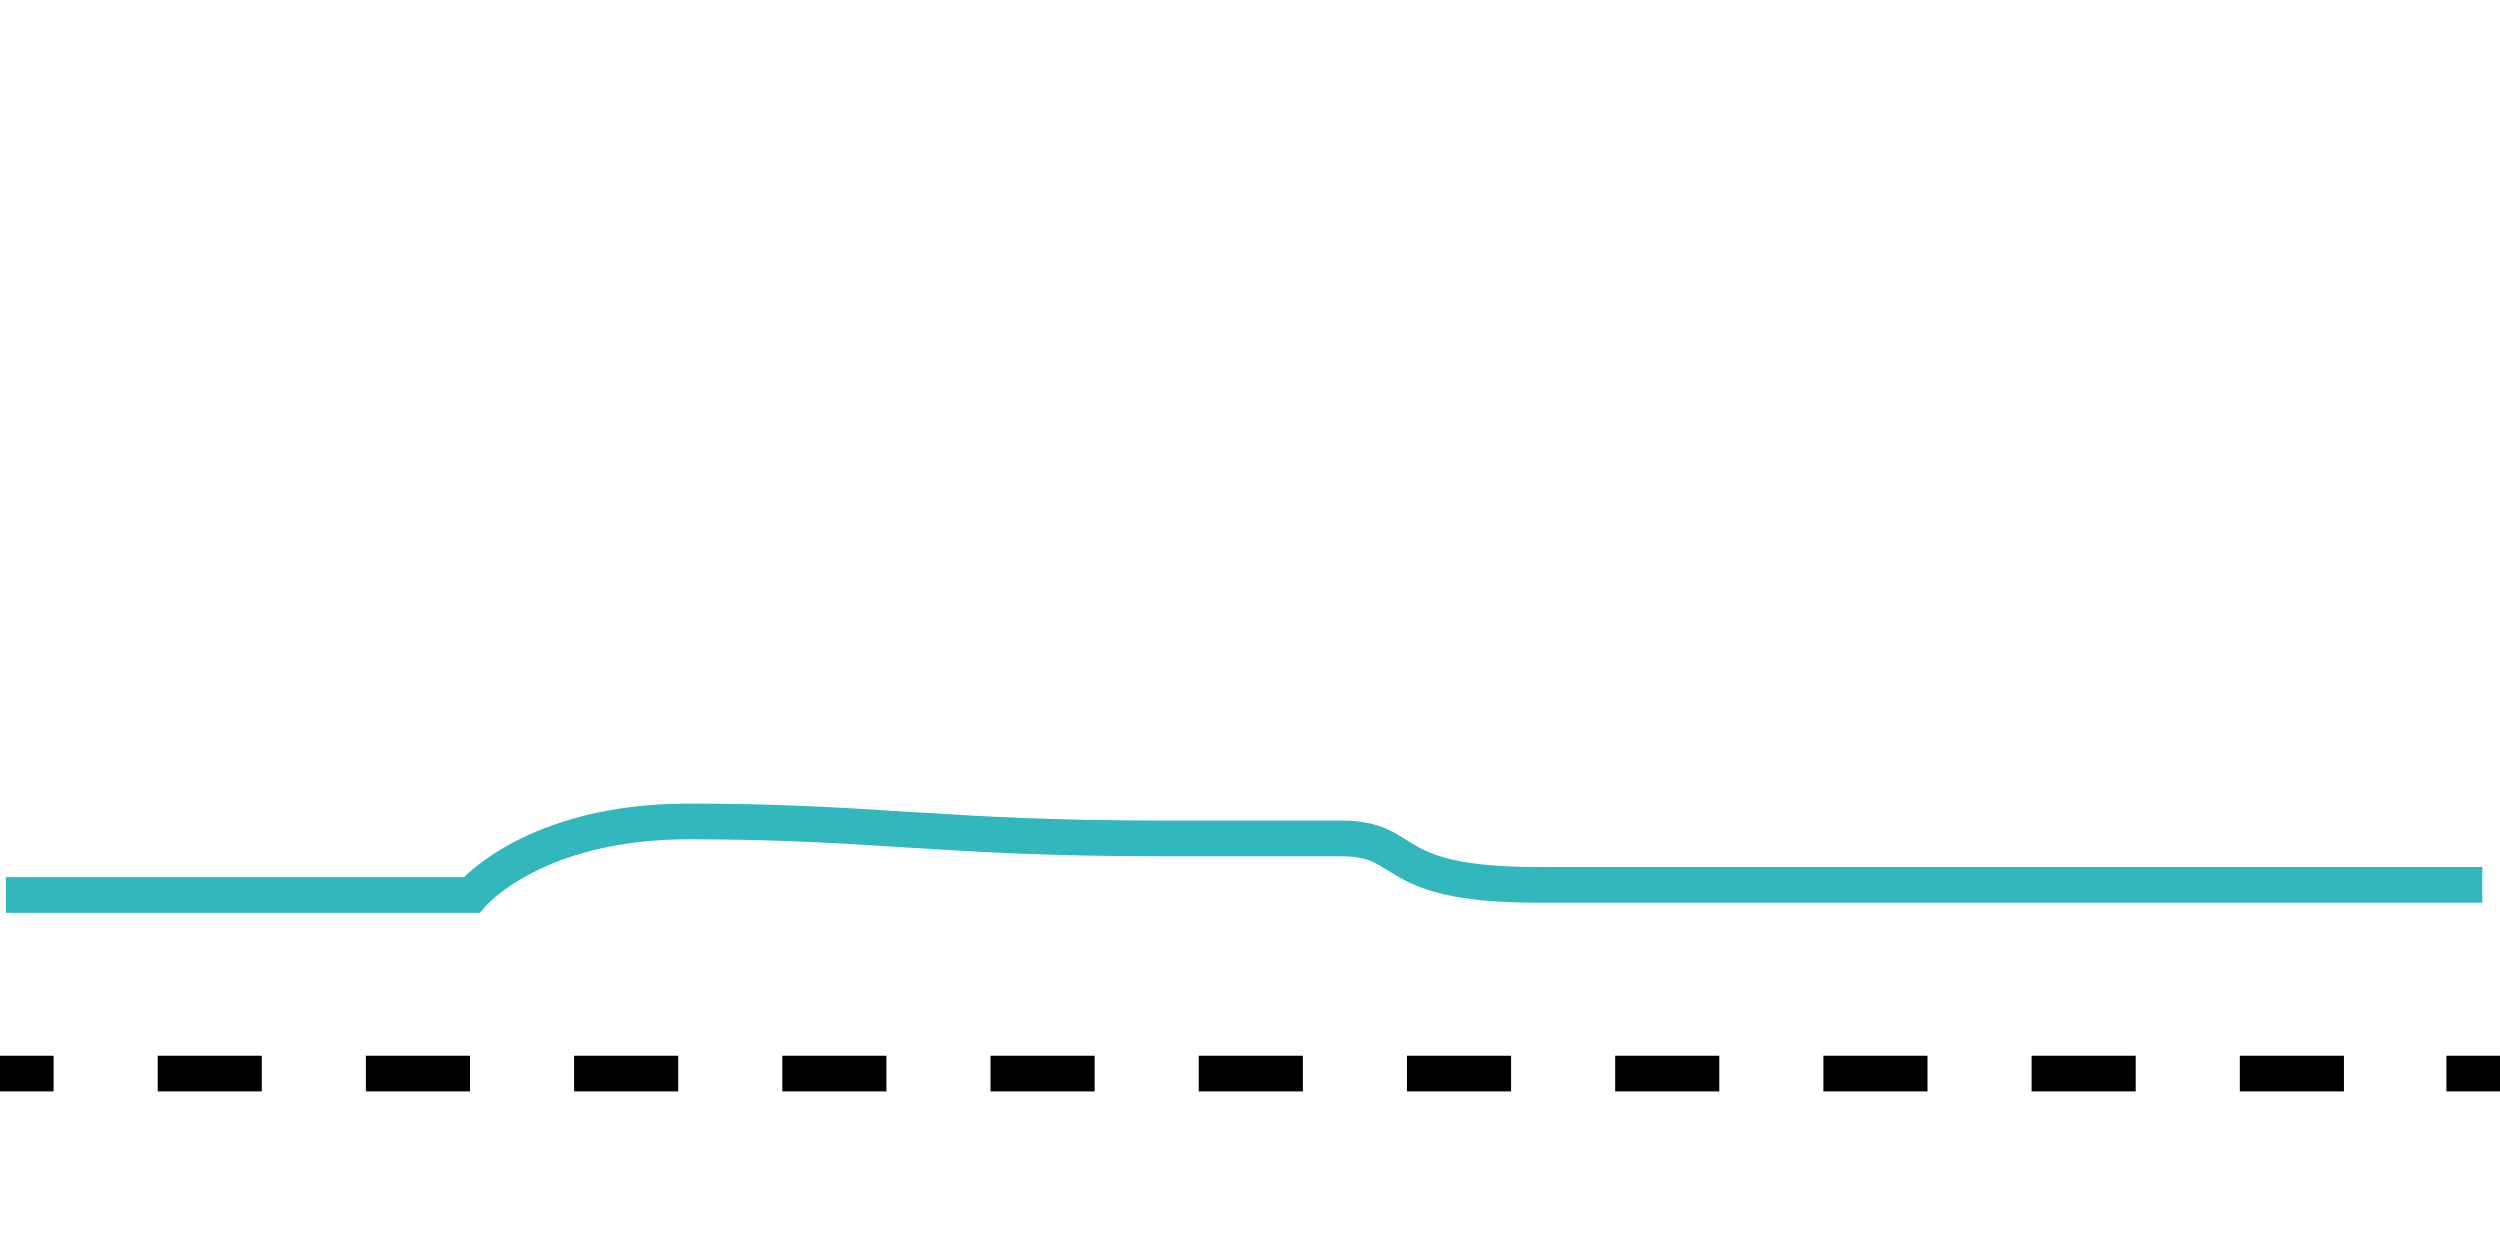
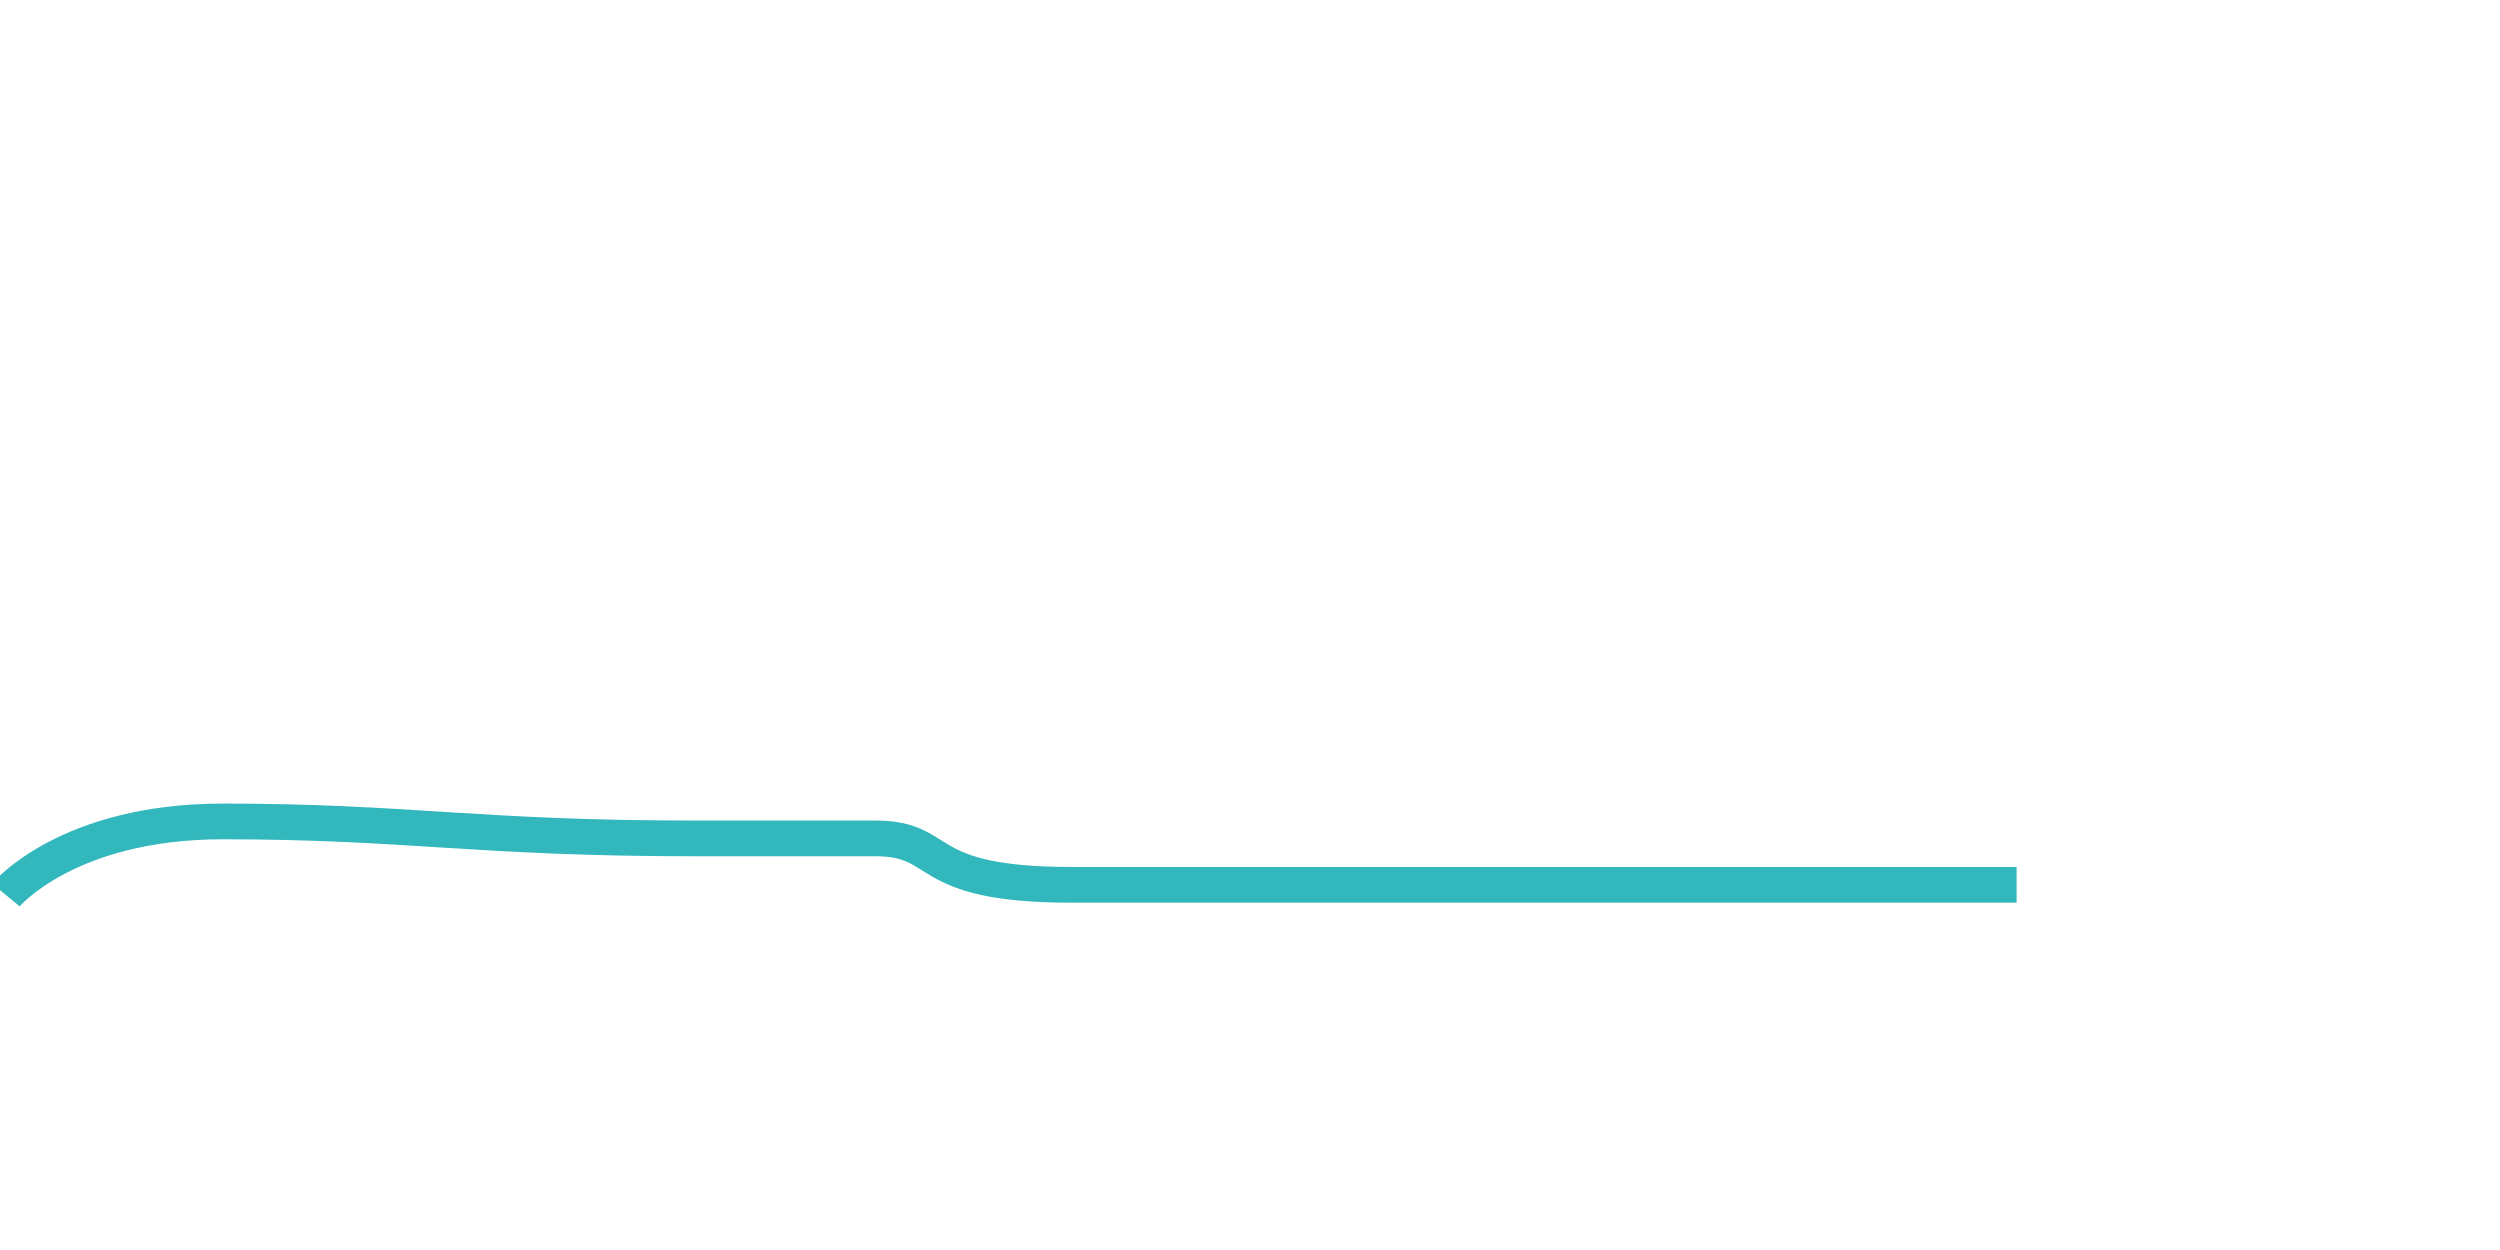
<svg xmlns="http://www.w3.org/2000/svg" xmlns:xlink="http://www.w3.org/1999/xlink" id="Thermodilution_measurement" data-name="Thermodilution measurement" viewBox="0 0 140 70">
  <defs>
    <style>
      .cls-1 {
        stroke: #31b7bc;
      }

      .cls-1, .cls-2, .cls-3 {
        fill: none;
        stroke-miterlimit: 10;
        stroke-width: 2px;
      }

      .cls-2 {
        stroke-dasharray: 5.83 5.83;
      }

      .cls-2, .cls-3 {
        stroke: #000;
      }
    </style>
    <symbol id="dotted-line" viewBox="0 0 140 2">
      <g>
-         <line class="cls-3" y1="1" x2="3" y2="1" />
-         <line class="cls-2" x1="8.83" y1="1" x2="134.09" y2="1" />
-         <line class="cls-3" x1="137" y1="1" x2="140" y2="1" />
-       </g>
+         </g>
    </symbol>
  </defs>
  <g id="Flat-and-prolonged-thermodilution-curve">
    <use width="140" height="2" transform="translate(0 59.12)" xlink:href="#dotted-line" />
-     <path class="cls-1" d="M.33,50.12h26.08s3.42-4.12,12.15-4.12c10.32,0,14.2.95,26.38.95,5.43,0,6.09,0,10.15,0s2.26,2.6,10.98,2.6h52.94" />
+     <path class="cls-1" d="M.33,50.12s3.42-4.12,12.15-4.12c10.32,0,14.2.95,26.38.95,5.43,0,6.09,0,10.15,0s2.26,2.6,10.98,2.6h52.94" />
  </g>
</svg>